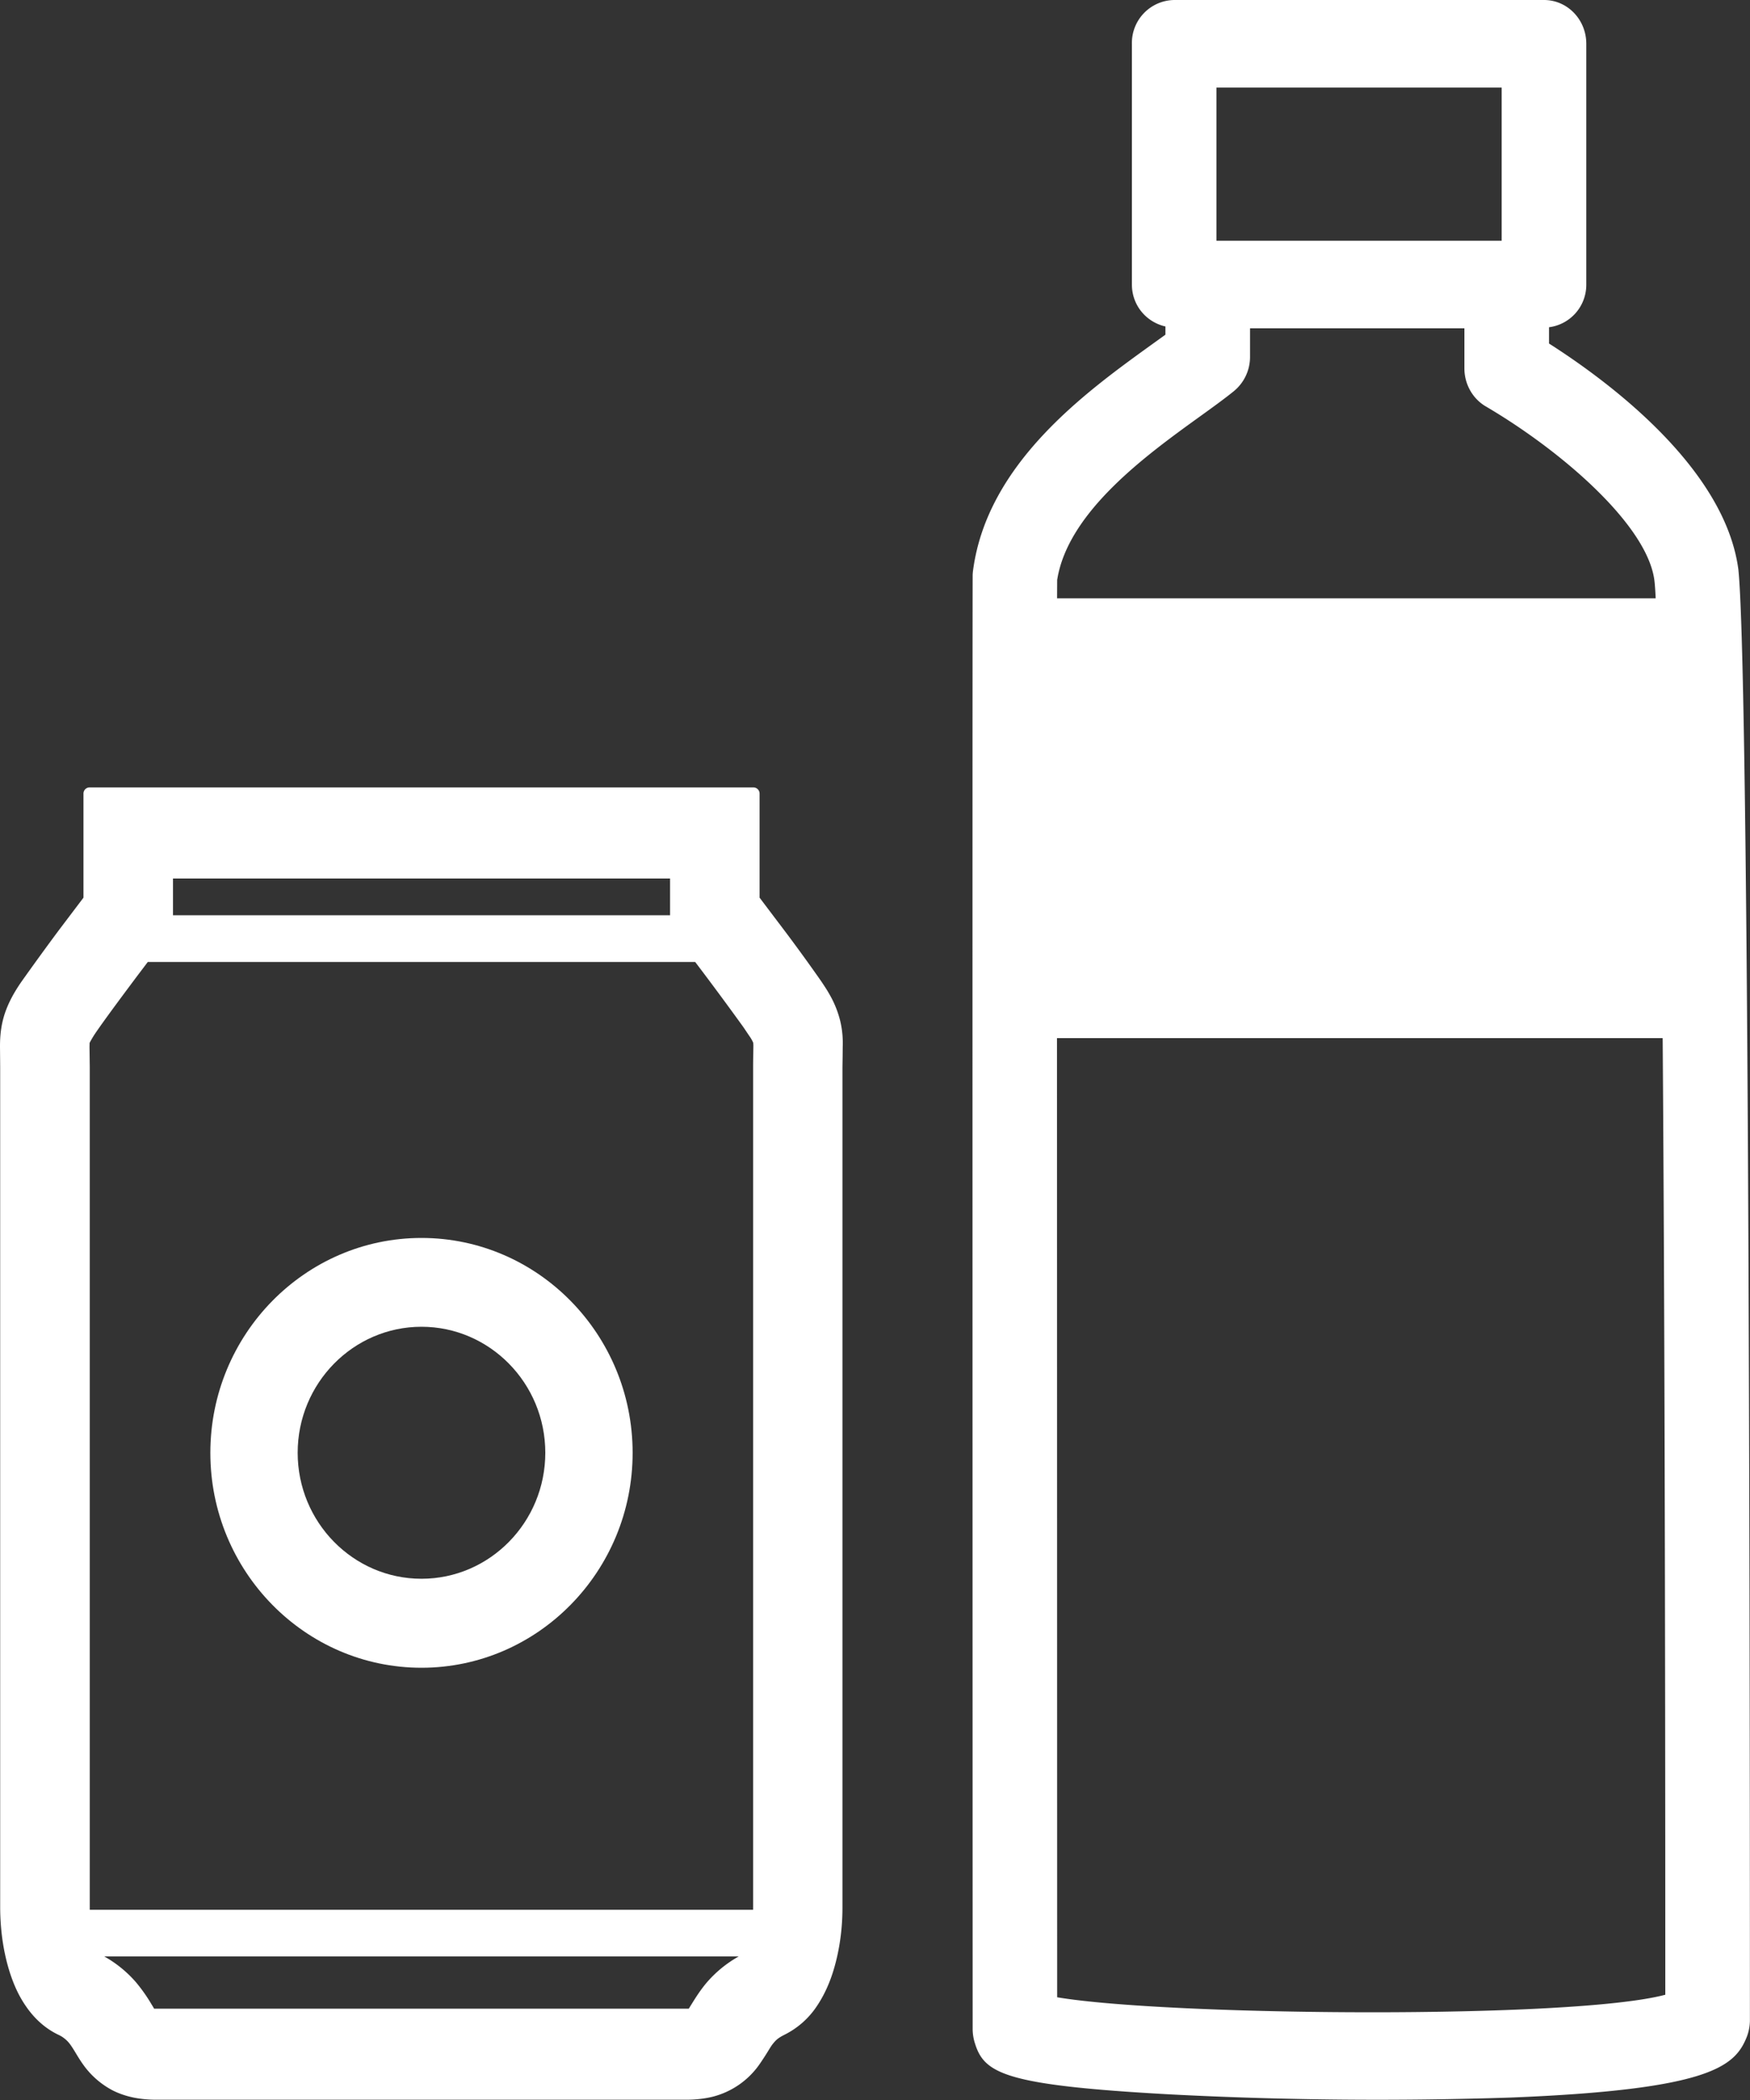
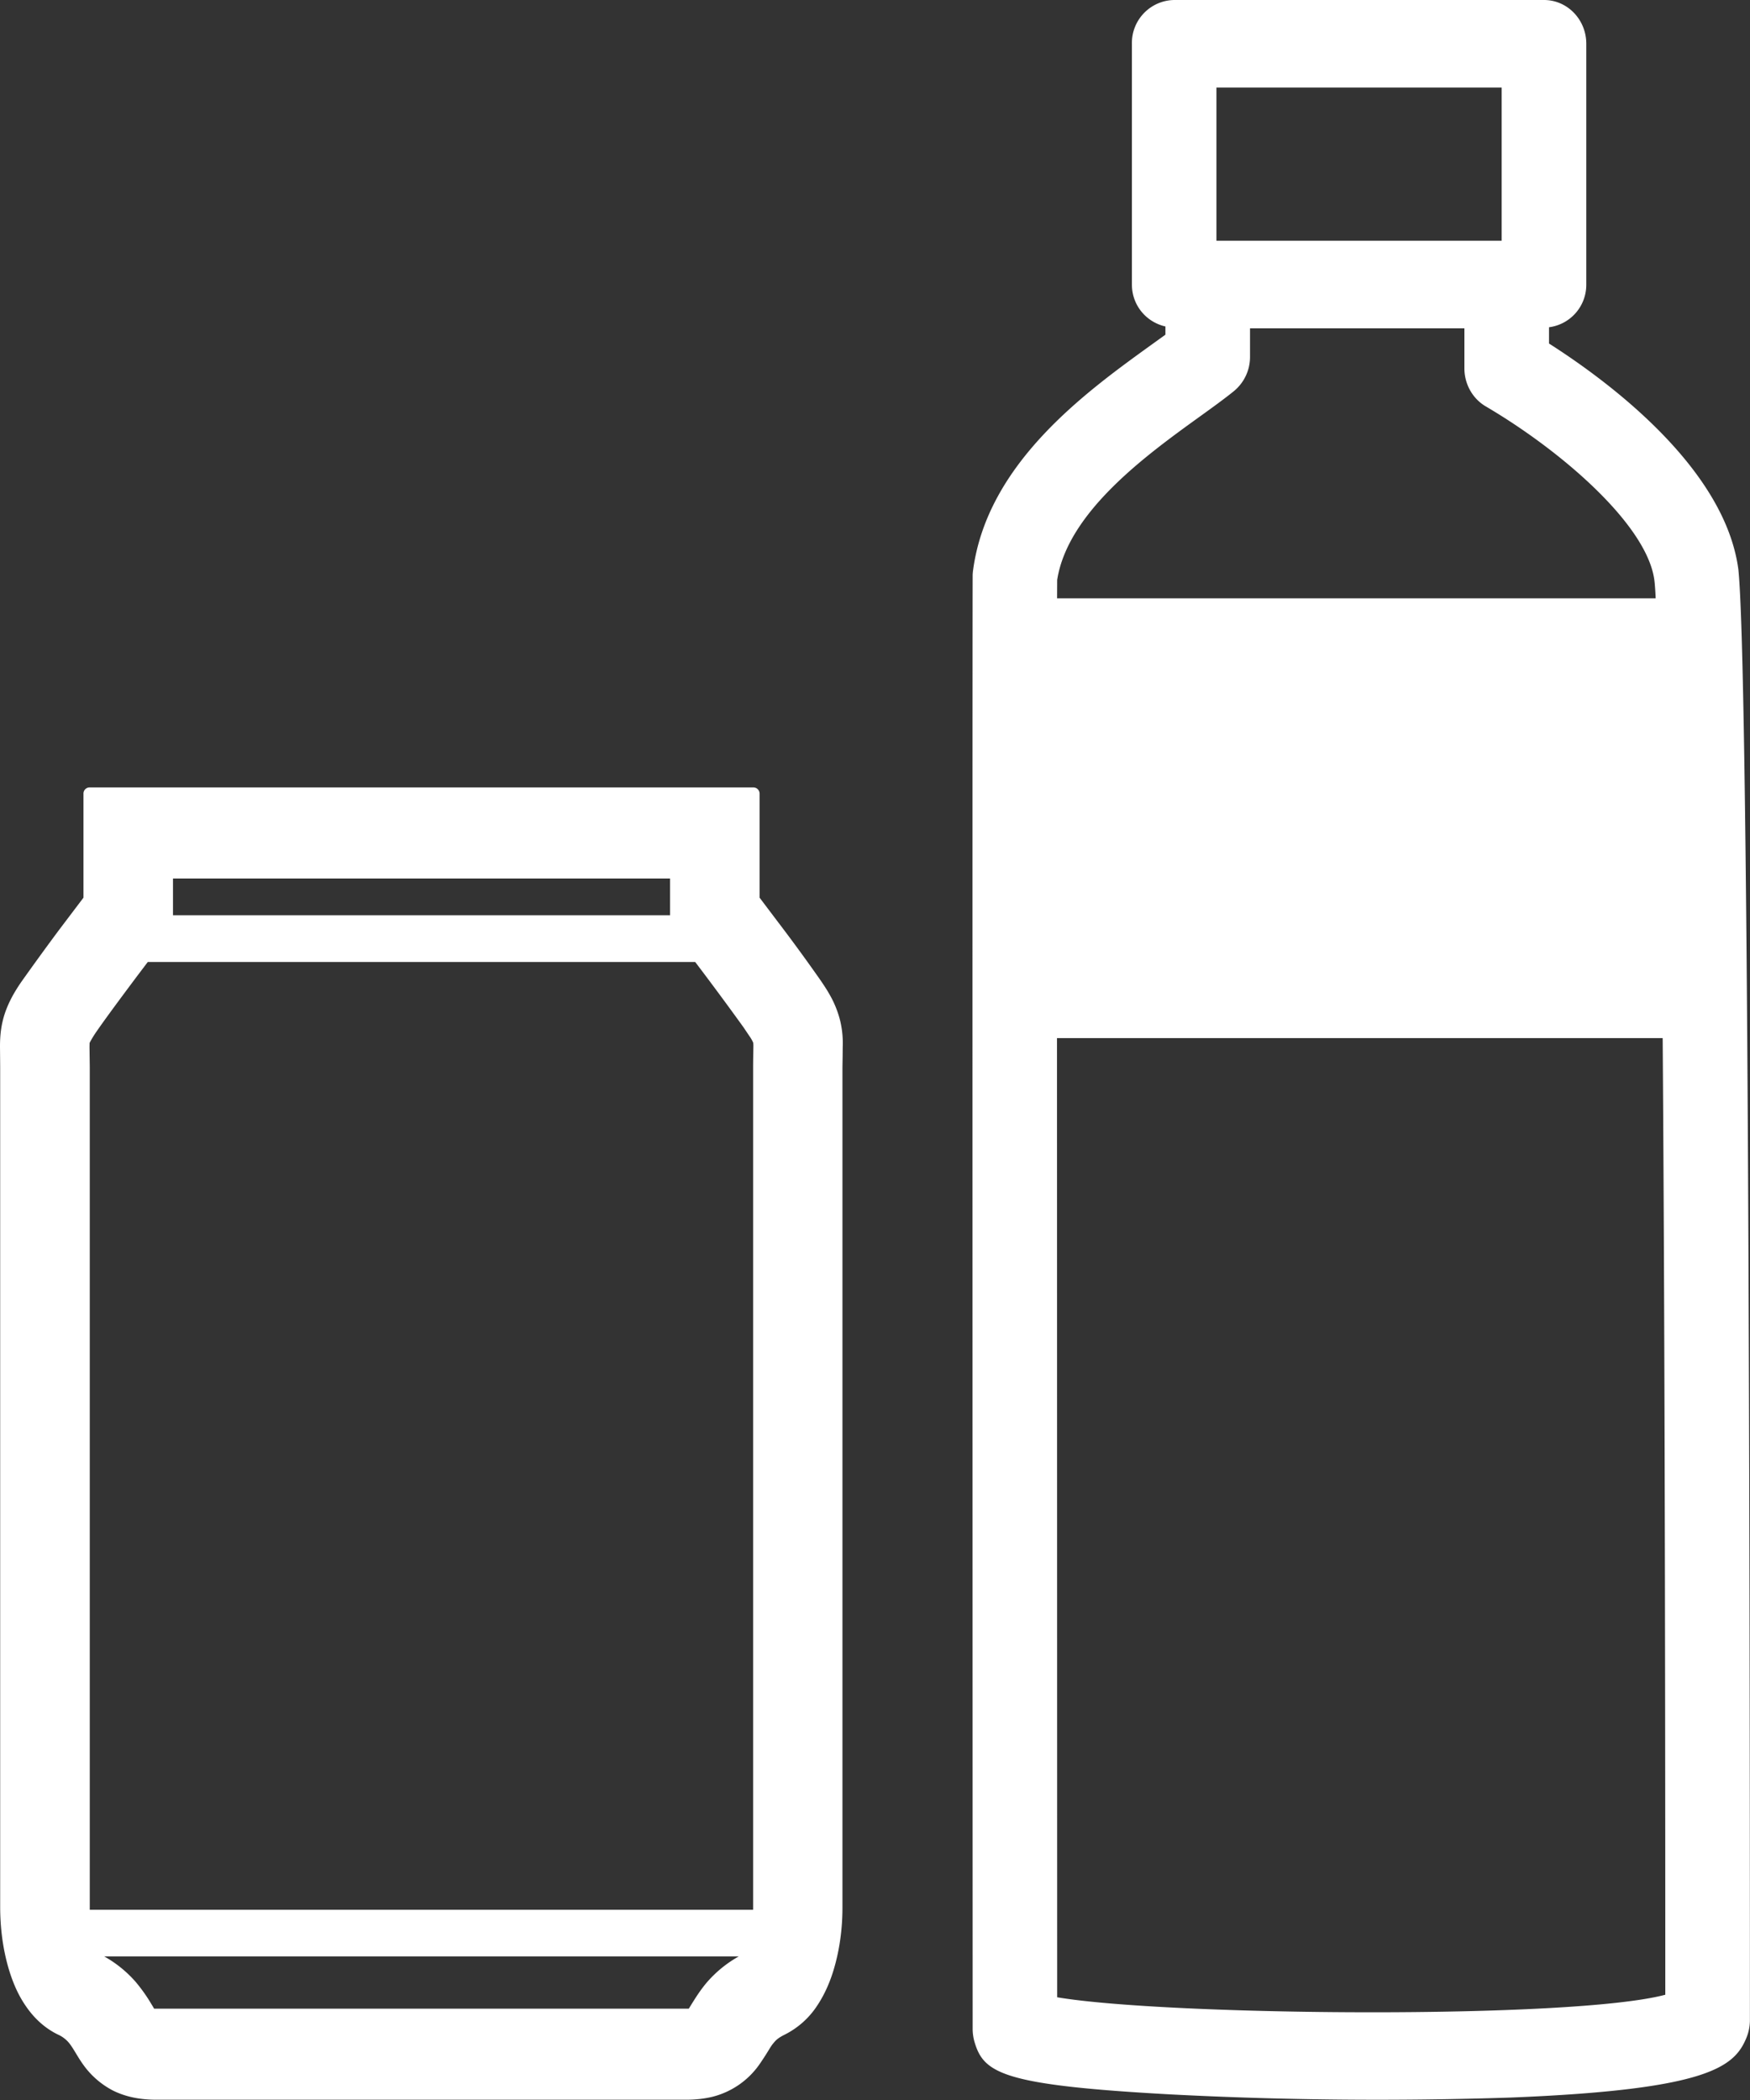
<svg xmlns="http://www.w3.org/2000/svg" width="20" height="24">
  <rect width="100%" height="100%" fill="#333333" stroke="none" />
  <g fill="#FFF">
    <path d="M19.867 6.508c-.154-1.161-1.485-2.149-2.164-2.582V3.74a.489.489 0 0 0 .426-.489V.5c0-.276-.216-.5-.483-.5h-4.227a.491.491 0 0 0-.483.5v2.751c0 .24.166.431.383.48v.094l-.161.116c-.747.539-1.878 1.354-2.038 2.583a.473.473 0 0 0-.004.065c-.004 1.539 0 16.598 0 16.598 0 .049.007.098.02.145.105.362.314.498 2.24.604a45.79 45.79 0 0 0 3.891.036c2.273-.091 2.559-.354 2.695-.69a.534.534 0 0 0 .037-.193c0-5.721-.017-15.479-.132-16.581zm-5.965-5.507h3.26v1.75h-3.26v-1.75zm-.193 3.762c.15-.108.284-.205.389-.29a.505.505 0 0 0 .188-.395v-.326h2.45v.458c0 .18.094.347.245.435.868.51 1.842 1.354 1.926 1.985.006.048.011.118.015.208h-6.841l.001-.21c.122-.78 1.027-1.432 1.627-1.865zm-1.627 18.063l-.002-10.962h6.922c.02 2.722.03 6.417.03 10.933-1.06.283-5.69.242-6.95.029zM9.604 11.674a1.16 1.16 0 0 0-.126-.313c-.028-.05-.057-.093-.093-.147a20.34 20.34 0 0 0-.494-.677l-.21-.278V9.071a.071.071 0 0 0-.07-.072H1.024a.07.07 0 0 0-.07.072v1.188l-.286.378a32.983 32.983 0 0 0-.419.577 1.944 1.944 0 0 0-.093.146c-.06.106-.103.211-.126.312-.027.114-.03.216-.03.293l.001.108.001.125V21.8c.001.269.039.52.112.748.048.147.105.268.18.377.1.147.224.257.368.327a.35.35 0 0 1 .122.09c.019.022.04.053.073.107l.012.02c.023.038.05.083.087.134a.96.96 0 0 0 .337.29c.142.07.304.104.496.104h6.049c.11 0 .208-.011.301-.033a.932.932 0 0 0 .538-.368c.045-.065.078-.117.103-.158.021-.034.037-.061.053-.08.031-.038.051-.063.135-.105a.953.953 0 0 0 .369-.328c.138-.206.198-.423.231-.568.04-.179.06-.365.06-.557v-9.602l.002-.124.001-.11a1.101 1.101 0 0 0-.027-.29zM1.977 10.46v-.42h5.681v.42H1.977zm-.953 1.579l-.001-.074.001-.046a1.157 1.157 0 0 1 .066-.111c.12-.176.366-.504.466-.638l.133-.176h6.256a36.769 36.769 0 0 1 .551.745l.066.098a.465.465 0 0 1 .026.04l.002.004a.27.27 0 0 1 .018.036.31.31 0 0 1 .002.048l-.001.071a7.053 7.053 0 0 0-.002.163v9.627H1.026v-9.627l-.002-.16zm6.884 10.859l-.036.058H1.761l-.01-.018-.022-.036a1.871 1.871 0 0 0-.177-.25 1.357 1.357 0 0 0-.361-.293h7.252a1.36 1.36 0 0 0-.368.301c-.077.092-.13.179-.167.238z" />
-     <path d="M4.817 19.06c-1.331 0-2.413-1.102-2.413-2.456s1.083-2.456 2.413-2.456c1.33 0 2.413 1.102 2.413 2.456S6.147 19.06 4.817 19.06zm0-3.897c-.78 0-1.415.646-1.415 1.44s.635 1.44 1.415 1.44 1.415-.646 1.415-1.44-.635-1.44-1.415-1.44z" />
  </g>
</svg>